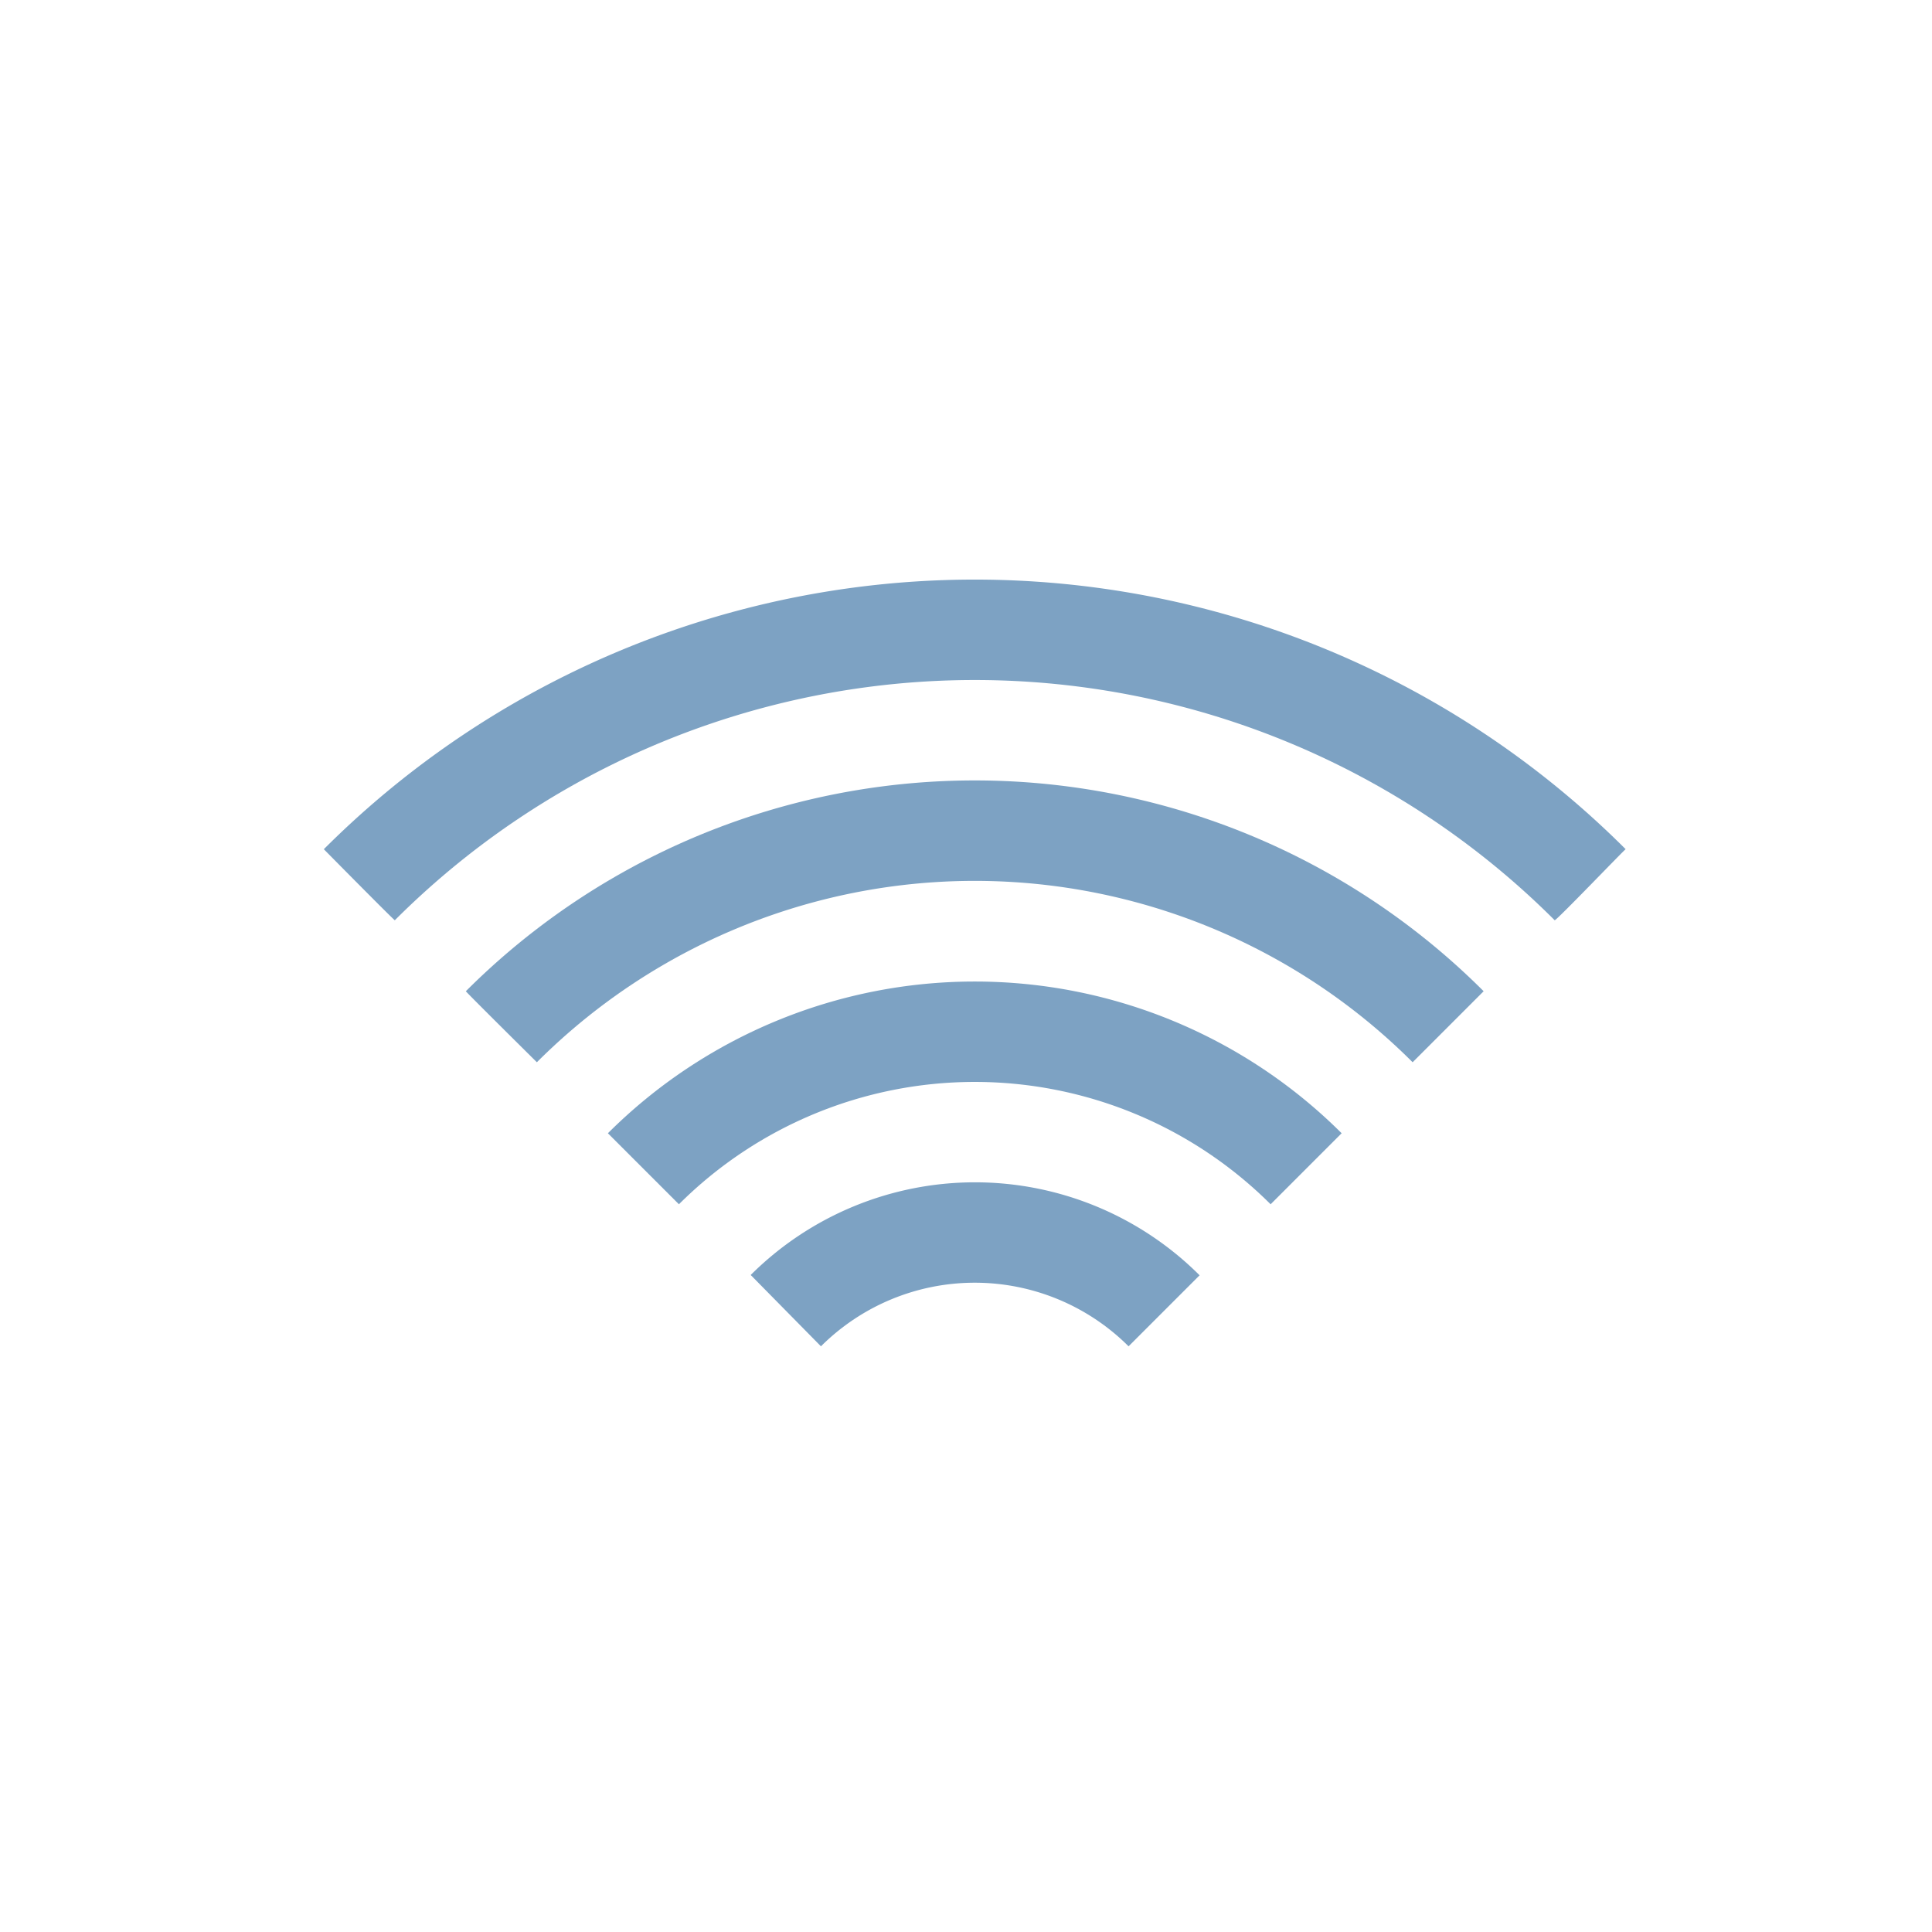
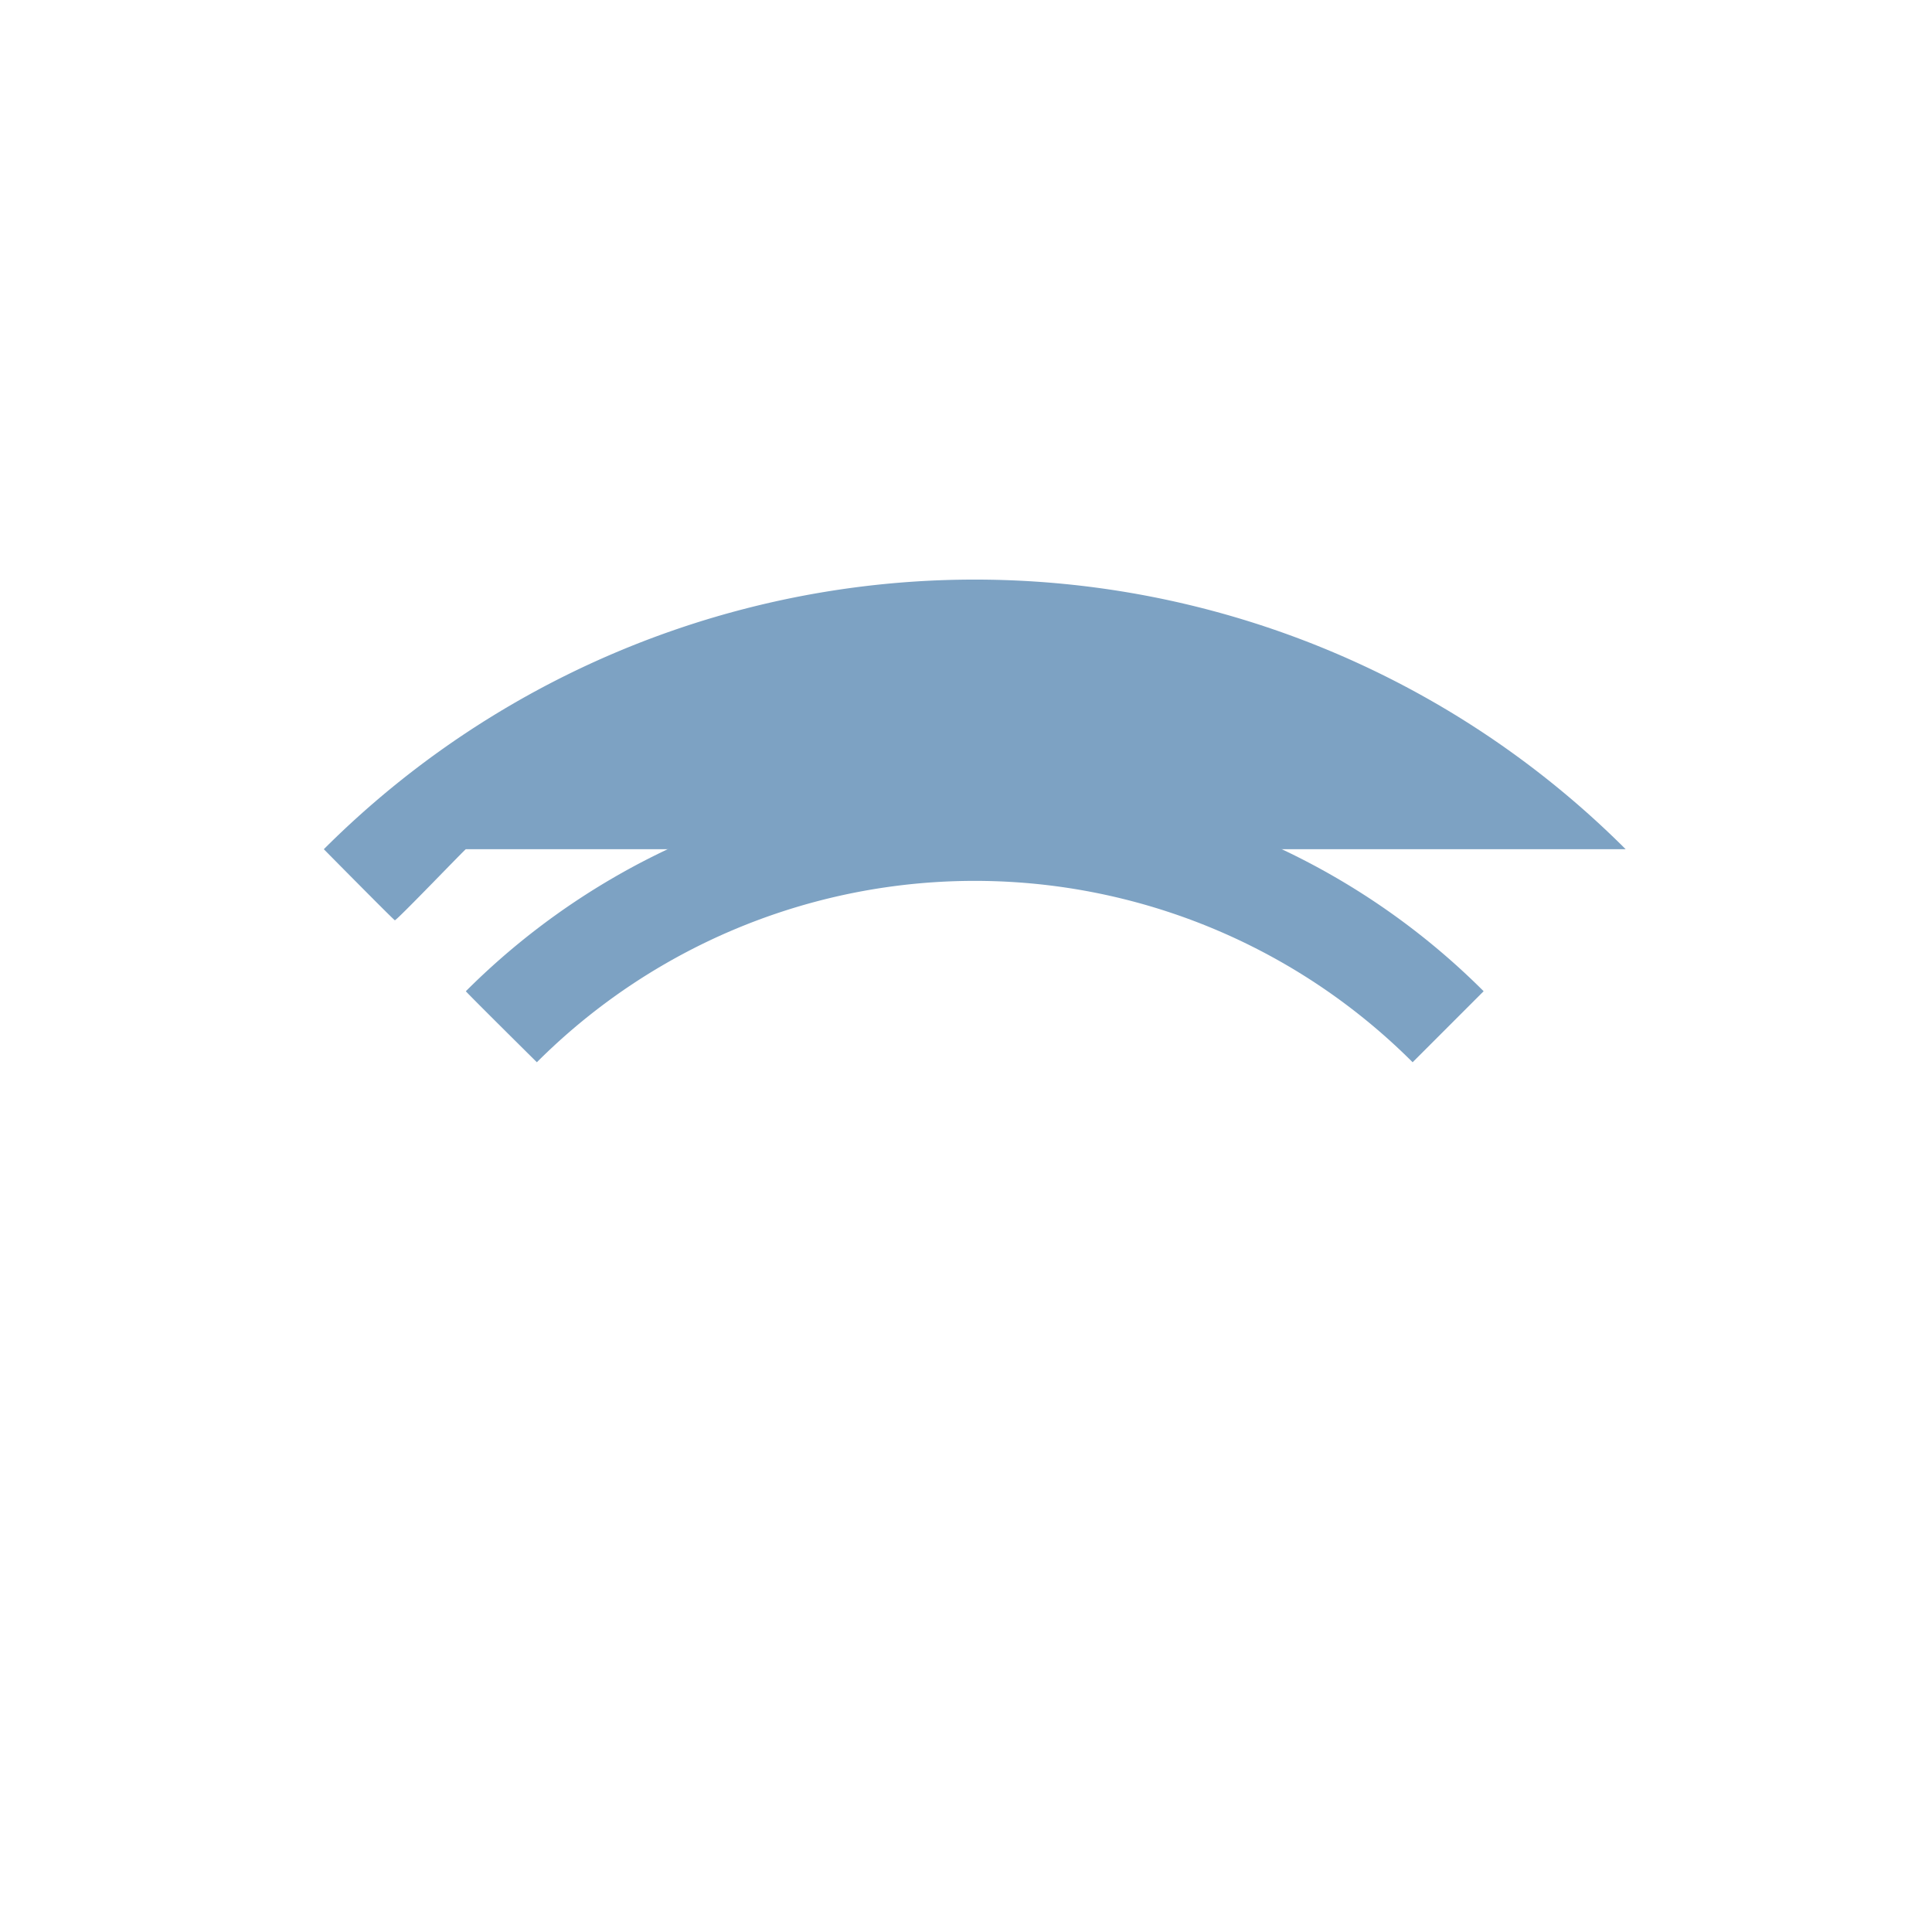
<svg xmlns="http://www.w3.org/2000/svg" width="100" height="100" viewBox="0 0 100 100">
  <defs>
    <clipPath id="a">
      <rect width="68.906" height="40.447" fill="#7da2c3" stroke="rgba(0,0,0,0)" stroke-width="1" />
    </clipPath>
  </defs>
  <g transform="translate(-1167 -584)">
    <path d="M50,0A50,50,0,1,1,0,50,50,50,0,0,1,50,0Z" transform="translate(1167 584)" fill="none" />
    <g transform="translate(5 -2.07)">
      <g transform="translate(1178 616.07)">
        <g transform="translate(0 -0.001)" clip-path="url(#a)">
-           <path d="M41.59,61.042a11.273,11.273,0,0,1,15.923,0l3.676-3.676a16.448,16.448,0,0,0-23.235-.016" transform="translate(-15.098 -21.356)" fill="#7da2c3" />
          <path d="M57.513,61.749l-.354-.354a10.772,10.772,0,0,0-15.216,0l-.707-.707a11.774,11.774,0,0,1,16.27-.346l2.971-2.971a15.949,15.949,0,0,0-22.168.332L37.6,57a16.937,16.937,0,0,1,23.942.016l.354.354Z" transform="translate(-15.098 -21.356)" fill="rgba(0,0,0,0)" />
-           <path d="M63.508,42.9a26.884,26.884,0,0,0-37.978,0l3.676,3.676a21.681,21.681,0,0,1,30.626,0" transform="translate(-10.065 -14.242)" fill="#7da2c3" />
          <path d="M29.206,47.284,24.823,42.9l.354-.354a27.354,27.354,0,0,1,38.685,0l-.707.707A26.354,26.354,0,0,0,26.24,42.9l2.969,2.969a22.156,22.156,0,0,1,30.976.35l-.707.707a21.156,21.156,0,0,0-29.919,0Z" transform="translate(-10.065 -14.242)" fill="rgba(0,0,0,0)" />
          <path d="M65.825,28.424a37.25,37.25,0,0,0-52.681,0c.011.047,3.676,3.676,3.676,3.676a32.052,32.052,0,0,1,45.329,0" transform="translate(-5.032 -7.117)" fill="#7da2c3" />
-           <path d="M16.822,32.8l-.354-.35s-.917-.908-1.834-1.821c-.533-.531-.959-.956-1.265-1.263-.674-.677-.674-.677-.711-.83l-.066-.273.2-.2a37.75,37.75,0,0,1,53.388,0l-.707.707a36.75,36.75,0,0,0-51.624-.345c.606.612,1.942,1.94,2.974,2.964a32.552,32.552,0,0,1,45.682.349l-.707.707a31.552,31.552,0,0,0-44.622,0Z" transform="translate(-5.032 -7.117)" fill="rgba(0,0,0,0)" />
-           <path d="M68.144,13.956a47.647,47.647,0,0,0-67.383,0c.105.107,3.724,3.773,3.676,3.676a42.449,42.449,0,0,1,60.032,0c.05.066,3.7-3.748,3.676-3.676" transform="translate(0 0)" fill="#7da2c3" />
-           <path d="M4.437,18.133c-.21,0-.312-.1-.5-.277-.087-.084-.213-.208-.374-.368-.274-.272-.656-.654-1.136-1.137-.384-.386-1.038-1.045-1.97-1.989l-.405-.41L.407,13.6a48.147,48.147,0,0,1,67.942-.147h.041l.133.174.552.552-.52.167-.155.571-.261-.261c-.245.248-.591.6-.912.932-.517.53-1.1,1.13-1.566,1.6-.255.256-.447.447-.587.582-.253.243-.379.365-.6.364h-.248l-.13-.17A41.949,41.949,0,0,0,4.835,17.94l-.12.193ZM34.453,4.7A42.66,42.66,0,0,1,64.486,16.946c.482-.472,1.413-1.426,2.025-2.054.427-.437.717-.735.919-.939a47.148,47.148,0,0,0-65.963.006c1.59,1.609,2.517,2.538,2.961,2.976A42.661,42.661,0,0,1,34.453,4.7Z" transform="translate(0 0)" fill="rgba(0,0,0,0)" />
+           <path d="M68.144,13.956a47.647,47.647,0,0,0-67.383,0c.105.107,3.724,3.773,3.676,3.676c.05.066,3.7-3.748,3.676-3.676" transform="translate(0 0)" fill="#7da2c3" />
        </g>
      </g>
    </g>
  </g>
</svg>